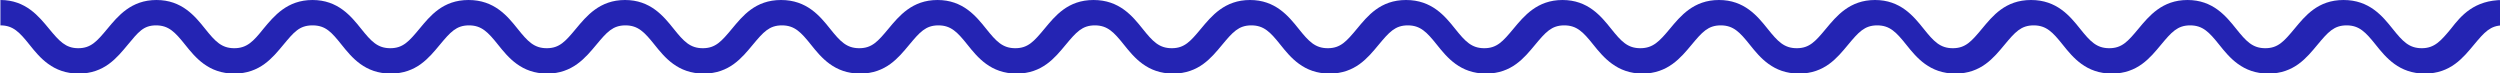
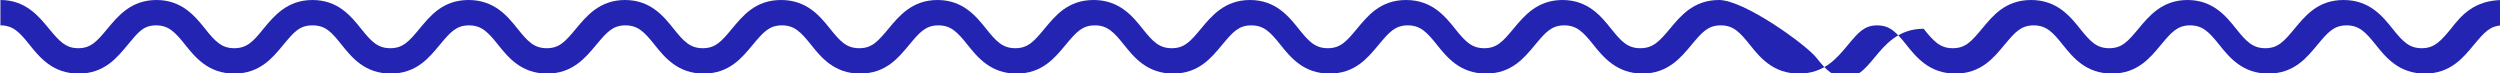
<svg xmlns="http://www.w3.org/2000/svg" version="1.1" id="Calque_22" x="0px" y="0px" viewBox="0 0 591.2 17.3" style="enable-background:new 0 0 591.2 17.3;" xml:space="preserve">
  <style type="text/css">
	.st0{fill:#2424B3;}
</style>
  <title>vague longue</title>
-   <path class="st0" d="M579.6,6.8c-2.4,2.9-3.9,4.6-6.9,4.6s-4.5-1.6-6.9-4.6S560.3,0,554.2,0s-9.1,3.8-11.6,6.8s-3.9,4.6-6.9,4.6&#10;&#09;s-4.5-1.6-6.9-4.6S523.3,0,517.3,0s-9.1,3.8-11.6,6.8s-3.9,4.6-6.9,4.6s-4.5-1.6-6.9-4.6S486.4,0,480.3,0s-9.1,3.8-11.6,6.8&#10;&#09;s-3.9,4.6-6.9,4.6s-4.5-1.6-6.9-4.6S449.4,0,443.4,0l0,0c-6,0-9.1,3.8-11.6,6.8s-3.9,4.6-6.9,4.6s-4.5-1.6-6.9-4.6S412.5,0,406.5,0&#10;&#09;s-9.1,3.8-11.6,6.8s-4,4.6-7,4.6s-4.5-1.6-6.9-4.6S375.5,0,369.5,0s-9.1,3.8-11.6,6.8s-3.9,4.6-6.9,4.6s-4.5-1.6-6.9-4.6&#10;&#09;S338.6,0,332.5,0s-9.1,3.8-11.6,6.8s-3.9,4.6-6.9,4.6s-4.5-1.6-6.9-4.6S301.6,0,295.6,0l0,0c-6,0-9.1,3.8-11.6,6.8s-3.9,4.6-6.9,4.6&#10;&#09;s-4.5-1.6-6.9-4.6S264.7,0,258.6,0s-9.1,3.8-11.6,6.8s-3.9,4.6-6.9,4.6s-4.5-1.6-6.9-4.6S227.7,0,221.7,0s-9.1,3.8-11.6,6.8&#10;&#09;s-3.9,4.6-6.9,4.6s-4.5-1.6-6.9-4.6S190.8,0,184.7,0s-9.1,3.8-11.6,6.8s-3.9,4.6-6.9,4.6s-4.5-1.6-6.9-4.6S153.8,0,147.8,0l0,0&#10;&#09;c-6,0-9.1,3.8-11.6,6.8s-3.9,4.6-6.9,4.6s-4.5-1.6-6.9-4.6S116.9,0,110.8,0s-9.1,3.8-11.6,6.8s-3.9,4.6-6.9,4.6s-4.5-1.6-6.9-4.6&#10;&#09;S79.9,0,73.9,0s-9.1,3.8-11.6,6.8c-2.4,3-3.9,4.6-6.9,4.6s-4.5-1.6-6.9-4.6S43,0,37,0s-9.1,3.8-11.6,6.8s-3.9,4.6-6.9,4.6&#10;&#09;S14,9.7,11.6,6.8S6.1,0,0.1,0v6c3,0,4.5,1.6,6.9,4.6s5.5,6.8,11.6,6.8s9.1-3.8,11.6-6.8S33.9,6,36.9,6s4.5,1.6,6.9,4.6&#10;&#09;s5.5,6.8,11.6,6.8s9.1-3.8,11.6-6.8S70.8,6,73.9,6s4.5,1.6,6.9,4.6s5.5,6.8,11.6,6.8s9.1-3.8,11.6-6.8s3.9-4.6,6.9-4.6&#10;&#09;s4.5,1.6,6.9,4.6s5.5,6.8,11.6,6.8c6,0,9.1-3.8,11.6-6.8s3.9-4.6,6.9-4.6l0,0c3,0,4.5,1.6,6.9,4.6s5.5,6.8,11.6,6.8&#10;&#09;s9.1-3.8,11.6-6.8s3.9-4.6,6.9-4.6s4.5,1.6,6.9,4.6s5.5,6.8,11.6,6.8s9.1-3.8,11.6-6.8s3.9-4.6,6.9-4.6s4.5,1.6,6.9,4.6&#10;&#09;s5.5,6.8,11.6,6.8s9.1-3.8,11.6-6.8s3.9-4.6,6.9-4.6s4.5,1.6,6.9,4.6s5.5,6.8,11.6,6.8s9.1-3.8,11.6-6.8s3.9-4.6,6.9-4.6l0,0&#10;&#09;c3,0,4.5,1.6,6.9,4.6s5.5,6.8,11.6,6.8s9.1-3.8,11.6-6.8s3.9-4.6,6.9-4.6s4.5,1.6,6.9,4.6s5.5,6.8,11.6,6.8s9.1-3.8,11.6-6.8&#10;&#09;s3.9-4.6,6.9-4.6s4.5,1.6,6.9,4.6s5.6,6.8,11.6,6.8s9.1-3.8,11.6-6.8s3.9-4.6,6.9-4.6s4.5,1.6,6.9,4.6s5.5,6.8,11.6,6.8&#10;&#09;s9.1-3.8,11.6-6.8s3.9-4.6,6.9-4.6l0,0c3,0,4.5,1.6,6.9,4.6s5.5,6.8,11.6,6.8s9.1-3.8,11.6-6.8s3.9-4.6,6.9-4.6s4.5,1.6,6.9,4.6&#10;&#09;s5.5,6.8,11.6,6.8s9.1-3.8,11.6-6.8s3.9-4.6,6.9-4.6s4.5,1.6,6.9,4.6s5.5,6.8,11.6,6.8s9.1-3.8,11.6-6.8s3.9-4.6,6.9-4.6&#10;&#09;s4.5,1.6,6.9,4.6s5.5,6.8,11.6,6.8s9.1-3.8,11.6-6.8s3.9-4.6,6.9-4.6V0C585.1,0,582,3.7,579.6,6.8z" />
+   <path class="st0" d="M579.6,6.8c-2.4,2.9-3.9,4.6-6.9,4.6s-4.5-1.6-6.9-4.6S560.3,0,554.2,0s-9.1,3.8-11.6,6.8s-3.9,4.6-6.9,4.6&#10;&#09;s-4.5-1.6-6.9-4.6S523.3,0,517.3,0s-9.1,3.8-11.6,6.8s-3.9,4.6-6.9,4.6s-4.5-1.6-6.9-4.6S486.4,0,480.3,0s-9.1,3.8-11.6,6.8&#10;&#09;s-3.9,4.6-6.9,4.6s-4.5-1.6-6.9-4.6l0,0c-6,0-9.1,3.8-11.6,6.8s-3.9,4.6-6.9,4.6s-4.5-1.6-6.9-4.6S412.5,0,406.5,0&#10;&#09;s-9.1,3.8-11.6,6.8s-4,4.6-7,4.6s-4.5-1.6-6.9-4.6S375.5,0,369.5,0s-9.1,3.8-11.6,6.8s-3.9,4.6-6.9,4.6s-4.5-1.6-6.9-4.6&#10;&#09;S338.6,0,332.5,0s-9.1,3.8-11.6,6.8s-3.9,4.6-6.9,4.6s-4.5-1.6-6.9-4.6S301.6,0,295.6,0l0,0c-6,0-9.1,3.8-11.6,6.8s-3.9,4.6-6.9,4.6&#10;&#09;s-4.5-1.6-6.9-4.6S264.7,0,258.6,0s-9.1,3.8-11.6,6.8s-3.9,4.6-6.9,4.6s-4.5-1.6-6.9-4.6S227.7,0,221.7,0s-9.1,3.8-11.6,6.8&#10;&#09;s-3.9,4.6-6.9,4.6s-4.5-1.6-6.9-4.6S190.8,0,184.7,0s-9.1,3.8-11.6,6.8s-3.9,4.6-6.9,4.6s-4.5-1.6-6.9-4.6S153.8,0,147.8,0l0,0&#10;&#09;c-6,0-9.1,3.8-11.6,6.8s-3.9,4.6-6.9,4.6s-4.5-1.6-6.9-4.6S116.9,0,110.8,0s-9.1,3.8-11.6,6.8s-3.9,4.6-6.9,4.6s-4.5-1.6-6.9-4.6&#10;&#09;S79.9,0,73.9,0s-9.1,3.8-11.6,6.8c-2.4,3-3.9,4.6-6.9,4.6s-4.5-1.6-6.9-4.6S43,0,37,0s-9.1,3.8-11.6,6.8s-3.9,4.6-6.9,4.6&#10;&#09;S14,9.7,11.6,6.8S6.1,0,0.1,0v6c3,0,4.5,1.6,6.9,4.6s5.5,6.8,11.6,6.8s9.1-3.8,11.6-6.8S33.9,6,36.9,6s4.5,1.6,6.9,4.6&#10;&#09;s5.5,6.8,11.6,6.8s9.1-3.8,11.6-6.8S70.8,6,73.9,6s4.5,1.6,6.9,4.6s5.5,6.8,11.6,6.8s9.1-3.8,11.6-6.8s3.9-4.6,6.9-4.6&#10;&#09;s4.5,1.6,6.9,4.6s5.5,6.8,11.6,6.8c6,0,9.1-3.8,11.6-6.8s3.9-4.6,6.9-4.6l0,0c3,0,4.5,1.6,6.9,4.6s5.5,6.8,11.6,6.8&#10;&#09;s9.1-3.8,11.6-6.8s3.9-4.6,6.9-4.6s4.5,1.6,6.9,4.6s5.5,6.8,11.6,6.8s9.1-3.8,11.6-6.8s3.9-4.6,6.9-4.6s4.5,1.6,6.9,4.6&#10;&#09;s5.5,6.8,11.6,6.8s9.1-3.8,11.6-6.8s3.9-4.6,6.9-4.6s4.5,1.6,6.9,4.6s5.5,6.8,11.6,6.8s9.1-3.8,11.6-6.8s3.9-4.6,6.9-4.6l0,0&#10;&#09;c3,0,4.5,1.6,6.9,4.6s5.5,6.8,11.6,6.8s9.1-3.8,11.6-6.8s3.9-4.6,6.9-4.6s4.5,1.6,6.9,4.6s5.5,6.8,11.6,6.8s9.1-3.8,11.6-6.8&#10;&#09;s3.9-4.6,6.9-4.6s4.5,1.6,6.9,4.6s5.6,6.8,11.6,6.8s9.1-3.8,11.6-6.8s3.9-4.6,6.9-4.6s4.5,1.6,6.9,4.6s5.5,6.8,11.6,6.8&#10;&#09;s9.1-3.8,11.6-6.8s3.9-4.6,6.9-4.6l0,0c3,0,4.5,1.6,6.9,4.6s5.5,6.8,11.6,6.8s9.1-3.8,11.6-6.8s3.9-4.6,6.9-4.6s4.5,1.6,6.9,4.6&#10;&#09;s5.5,6.8,11.6,6.8s9.1-3.8,11.6-6.8s3.9-4.6,6.9-4.6s4.5,1.6,6.9,4.6s5.5,6.8,11.6,6.8s9.1-3.8,11.6-6.8s3.9-4.6,6.9-4.6&#10;&#09;s4.5,1.6,6.9,4.6s5.5,6.8,11.6,6.8s9.1-3.8,11.6-6.8s3.9-4.6,6.9-4.6V0C585.1,0,582,3.7,579.6,6.8z" />
</svg>